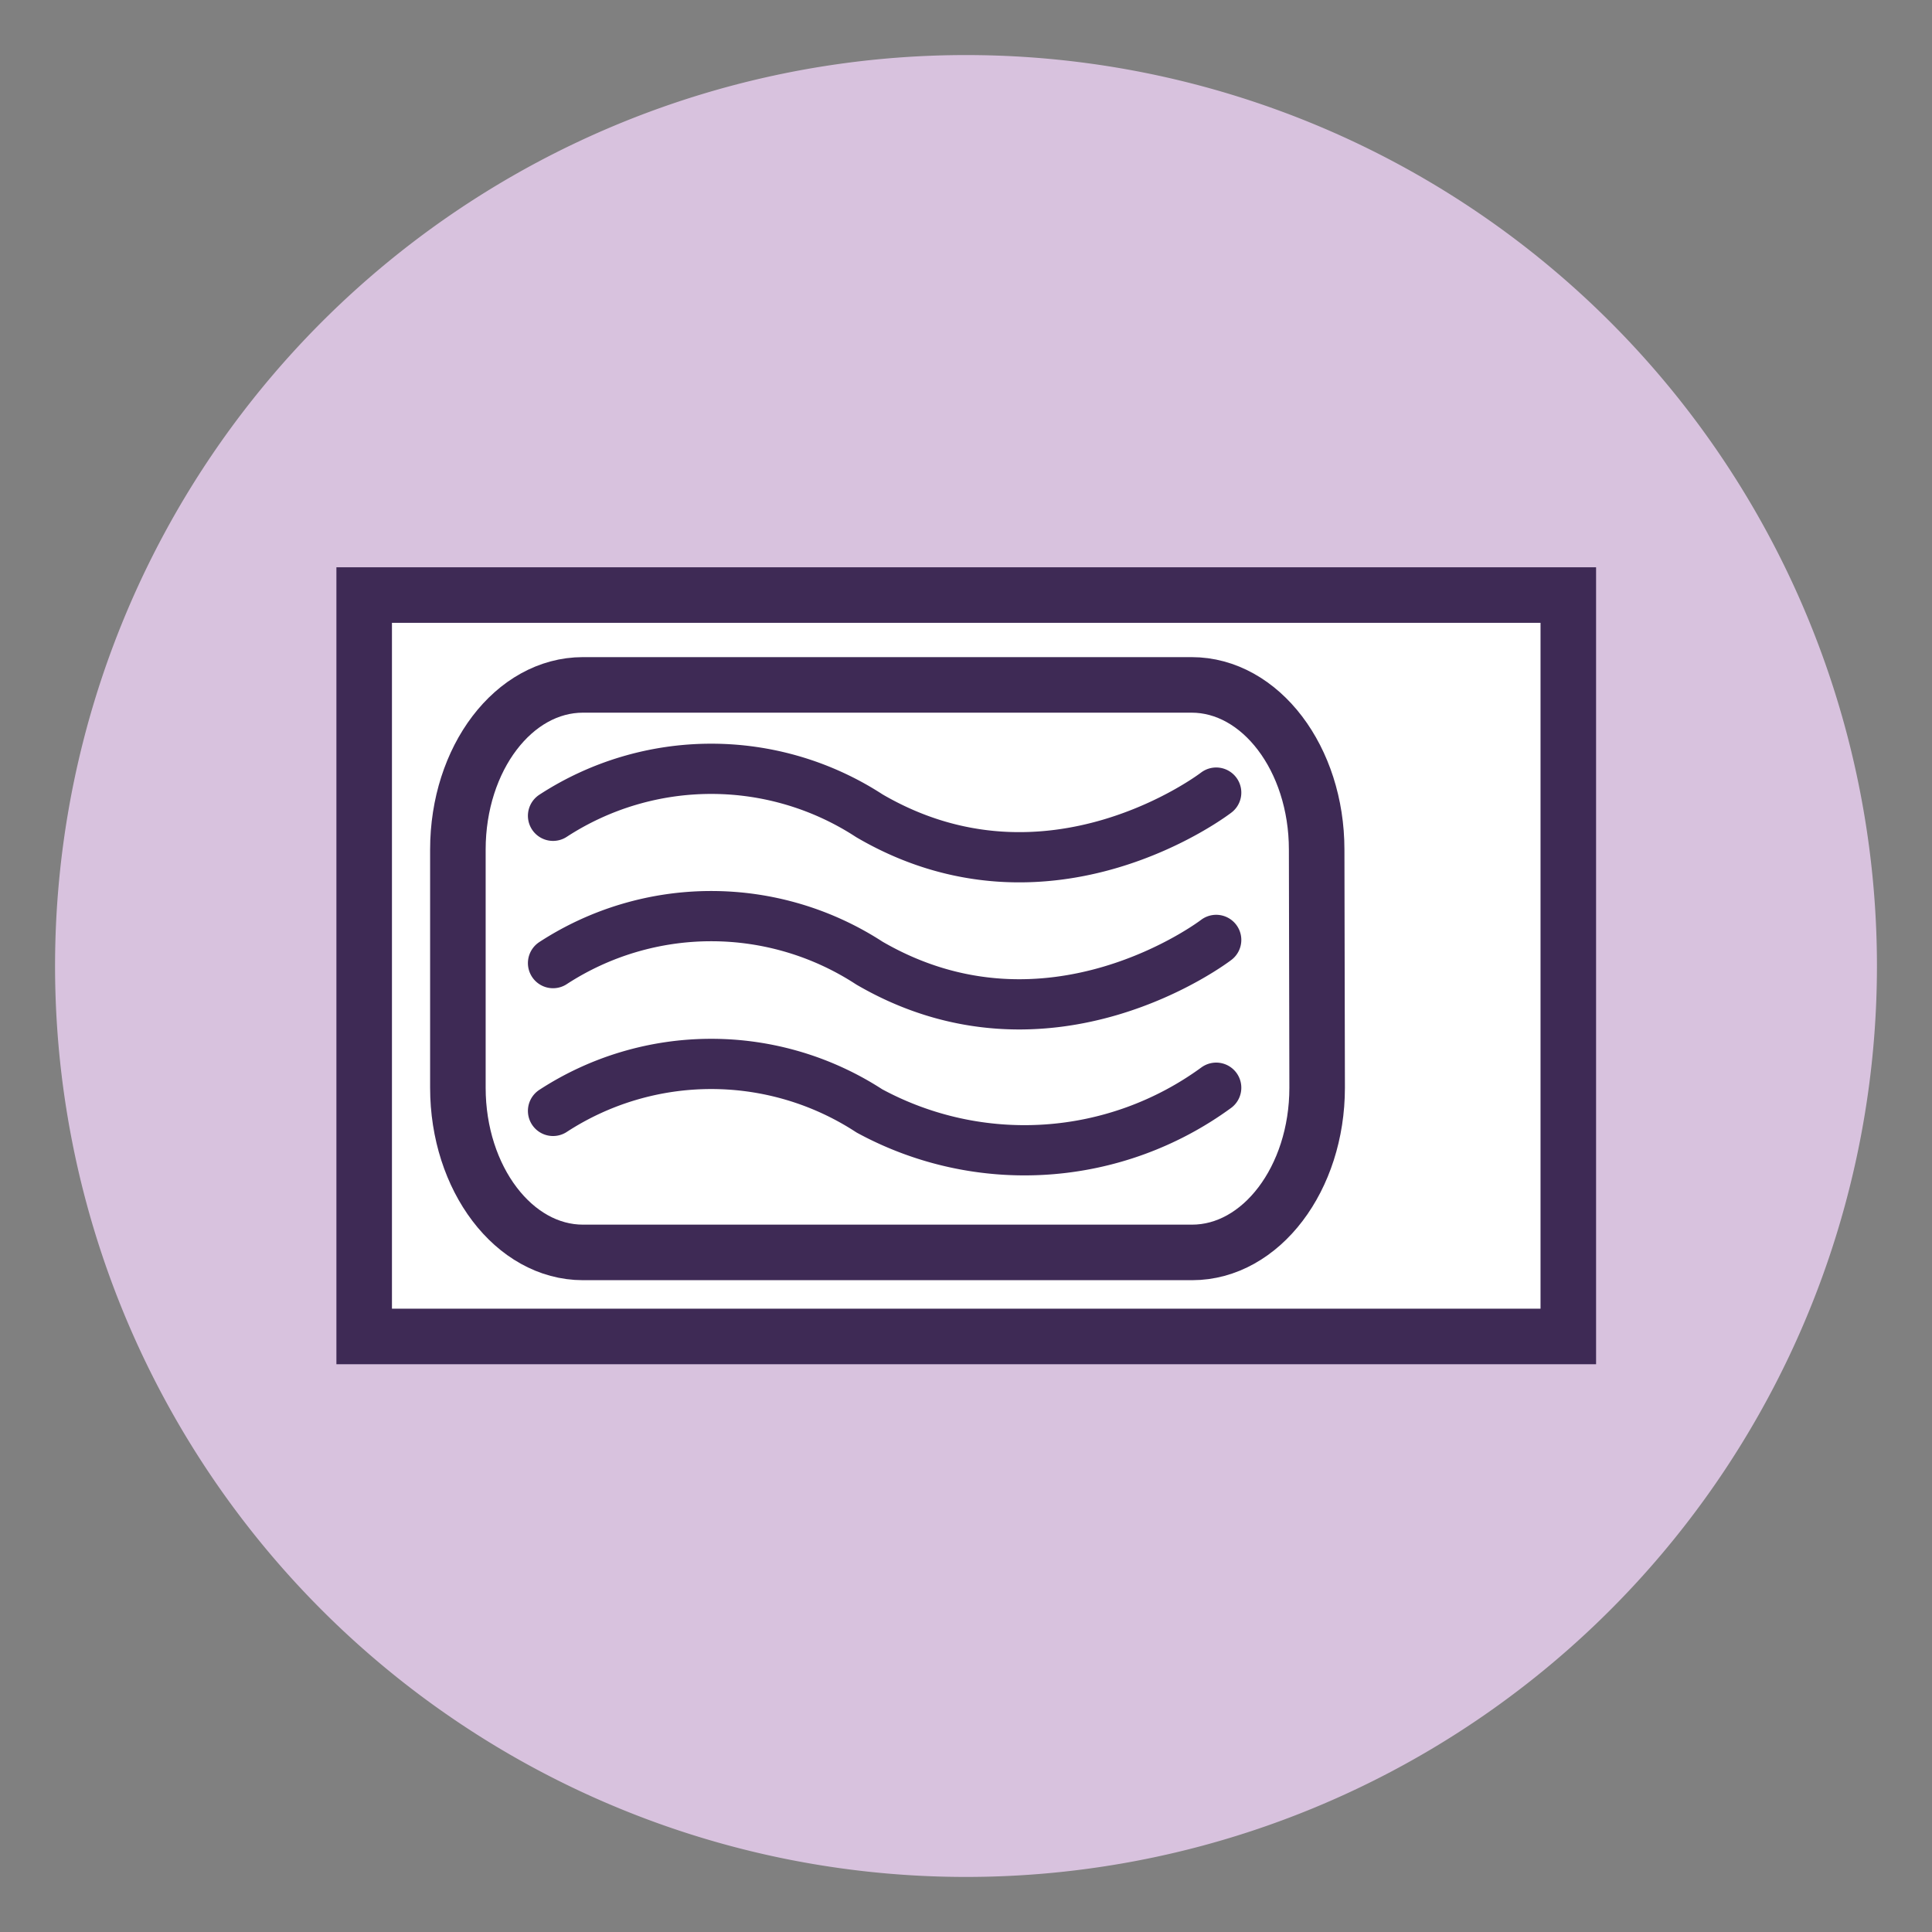
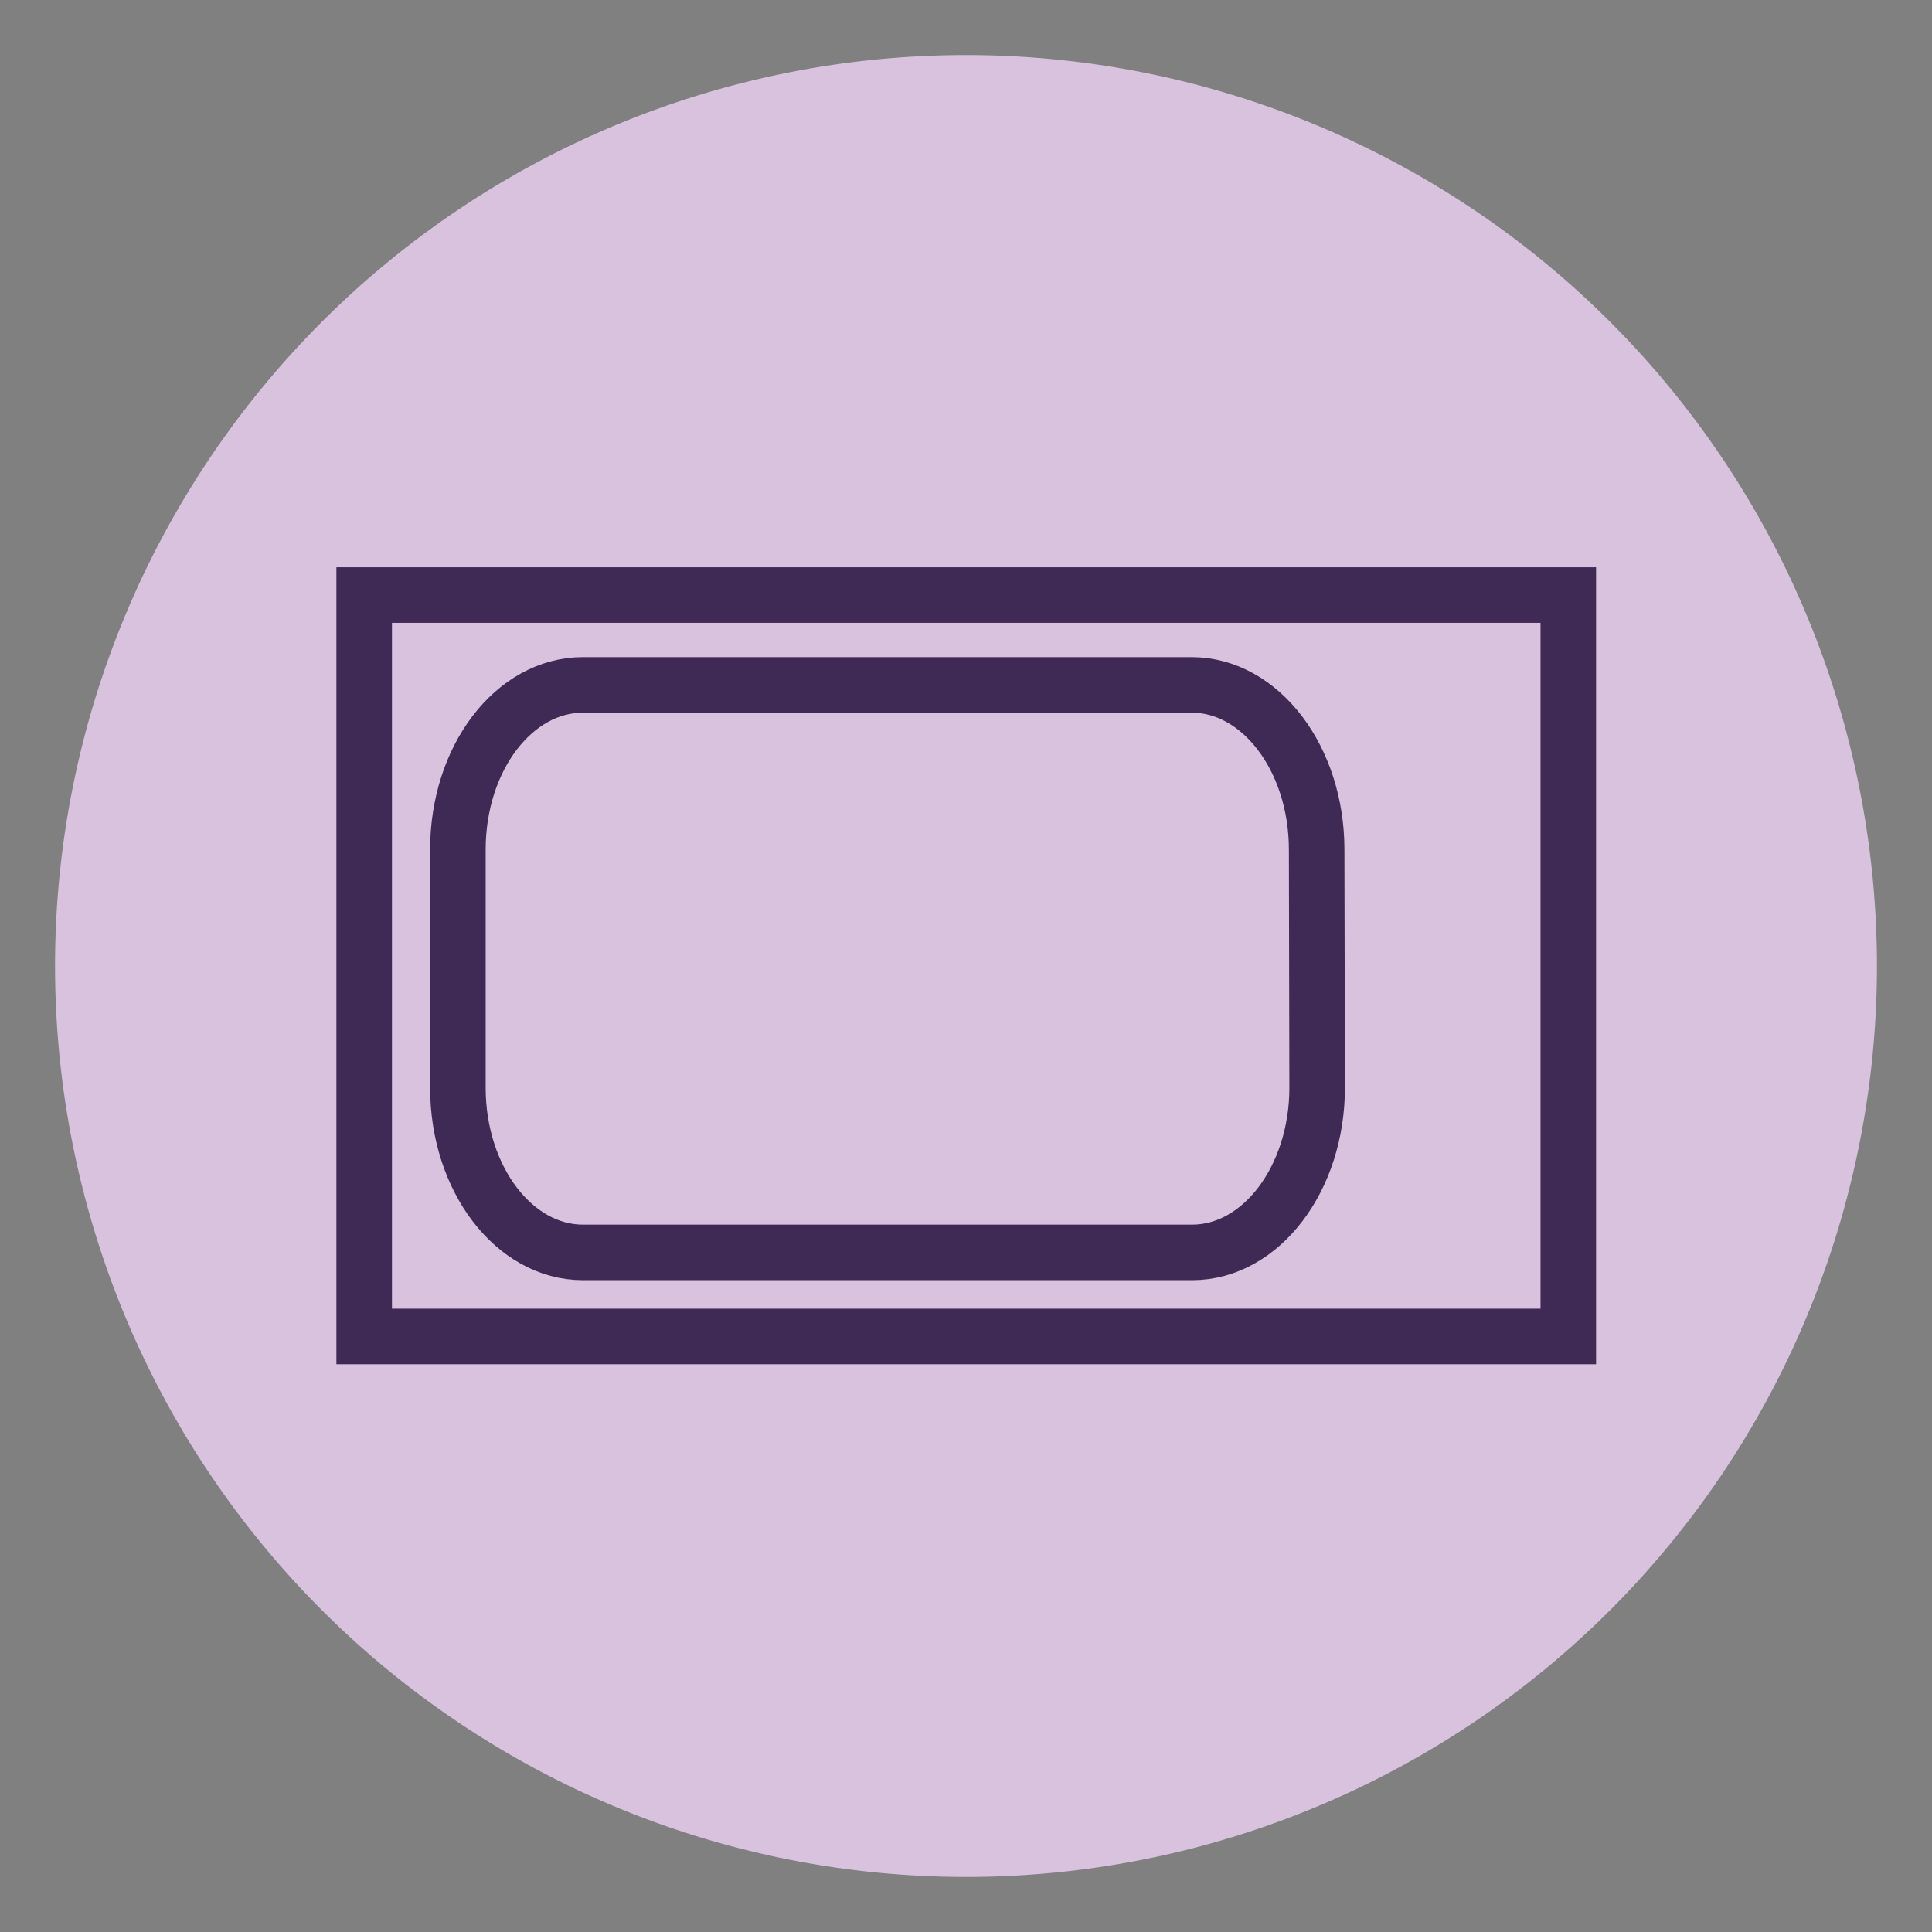
<svg xmlns="http://www.w3.org/2000/svg" id="Layer_1" data-name="Layer 1" viewBox="0 0 40 40">
  <rect x="0" y="0" width="40" height="40" fill="#808080" stroke="none" />
  <defs>
    <style>.cls-1{fill:#d8c2de;}.cls-2{fill:#fff;}.cls-3,.cls-4{fill:none;stroke:#3e2a55;}.cls-3{stroke-miterlimit:10;stroke-width:1.15px;}.cls-4{stroke-linecap:round;stroke-linejoin:round;stroke-width:1.04px;}</style>
  </defs>
  <title>Artboard 1 copy 10</title>
  <g id="_Group_" data-name="&lt;Group&gt;">
    <path id="_Path_" data-name="&lt;Path&gt;" class="cls-1" d="M38.86,20A18.86,18.86,0,1,1,20,1.14,18.86,18.86,0,0,1,38.86,20" />
-     <rect id="_Path_2" data-name="&lt;Path&gt;" class="cls-2" x="7.54" y="12.32" width="24.93" height="15.35" />
    <rect id="_Path_3" data-name="&lt;Path&gt;" class="cls-3" x="7.54" y="12.32" width="24.93" height="15.35" />
-     <path id="_Path_4" data-name="&lt;Path&gt;" class="cls-2" d="M27.27,22.52c0,1.88-1.16,3.41-2.59,3.41H12.07c-1.43,0-2.59-1.53-2.59-3.41V17.59c0-1.89,1.16-3.41,2.59-3.41h12.6c1.43,0,2.59,1.53,2.59,3.41Z" />
    <path id="_Path_5" data-name="&lt;Path&gt;" class="cls-3" d="M27.27,22.52c0,1.88-1.16,3.41-2.59,3.41H12.07c-1.43,0-2.59-1.53-2.59-3.41V17.59c0-1.89,1.16-3.41,2.59-3.41h12.6c1.43,0,2.59,1.53,2.59,3.41Z" />
-     <path id="_Compound_Path_" data-name="&lt;Compound Path&gt;" class="cls-4" d="M11.45,23A6,6,0,0,1,18,23a6.73,6.73,0,0,0,7.18-.48M11.45,19.94a6,6,0,0,1,6.55,0c3.73,2.17,7.18-.48,7.18-.48M11.45,16.89a6,6,0,0,1,6.55,0c3.73,2.18,7.18-.48,7.18-.48" />
  </g>
</svg>